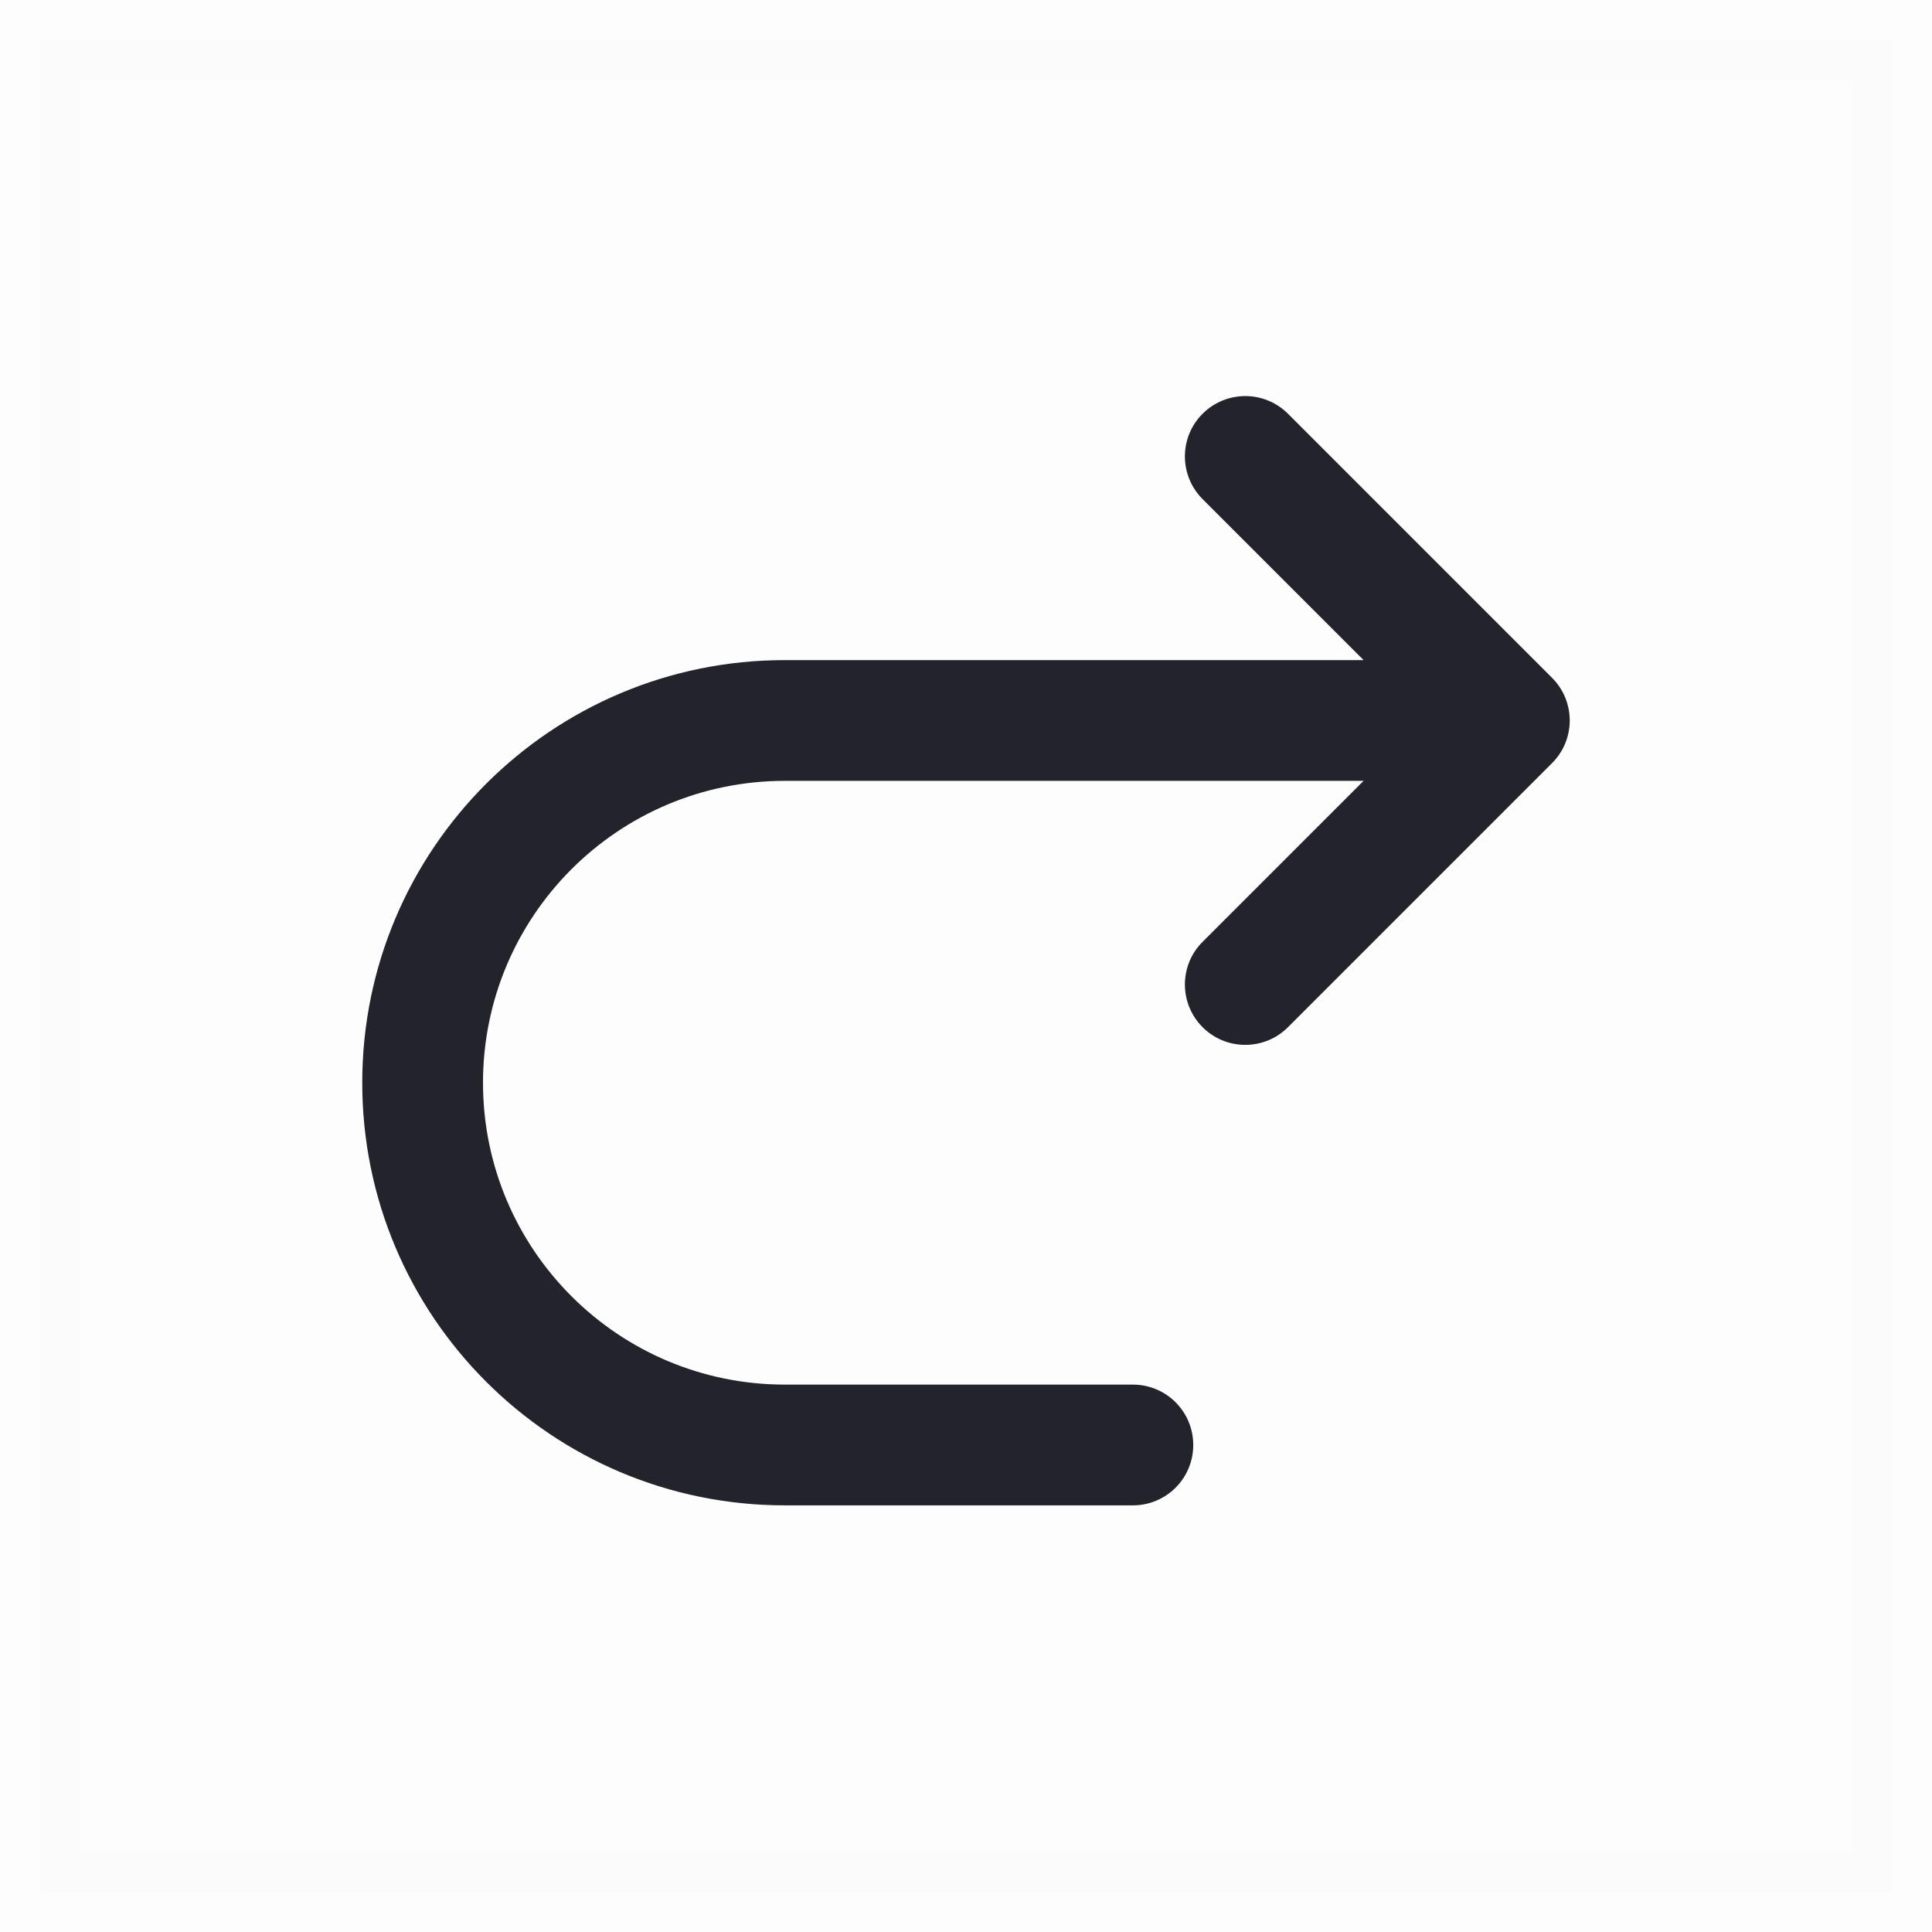
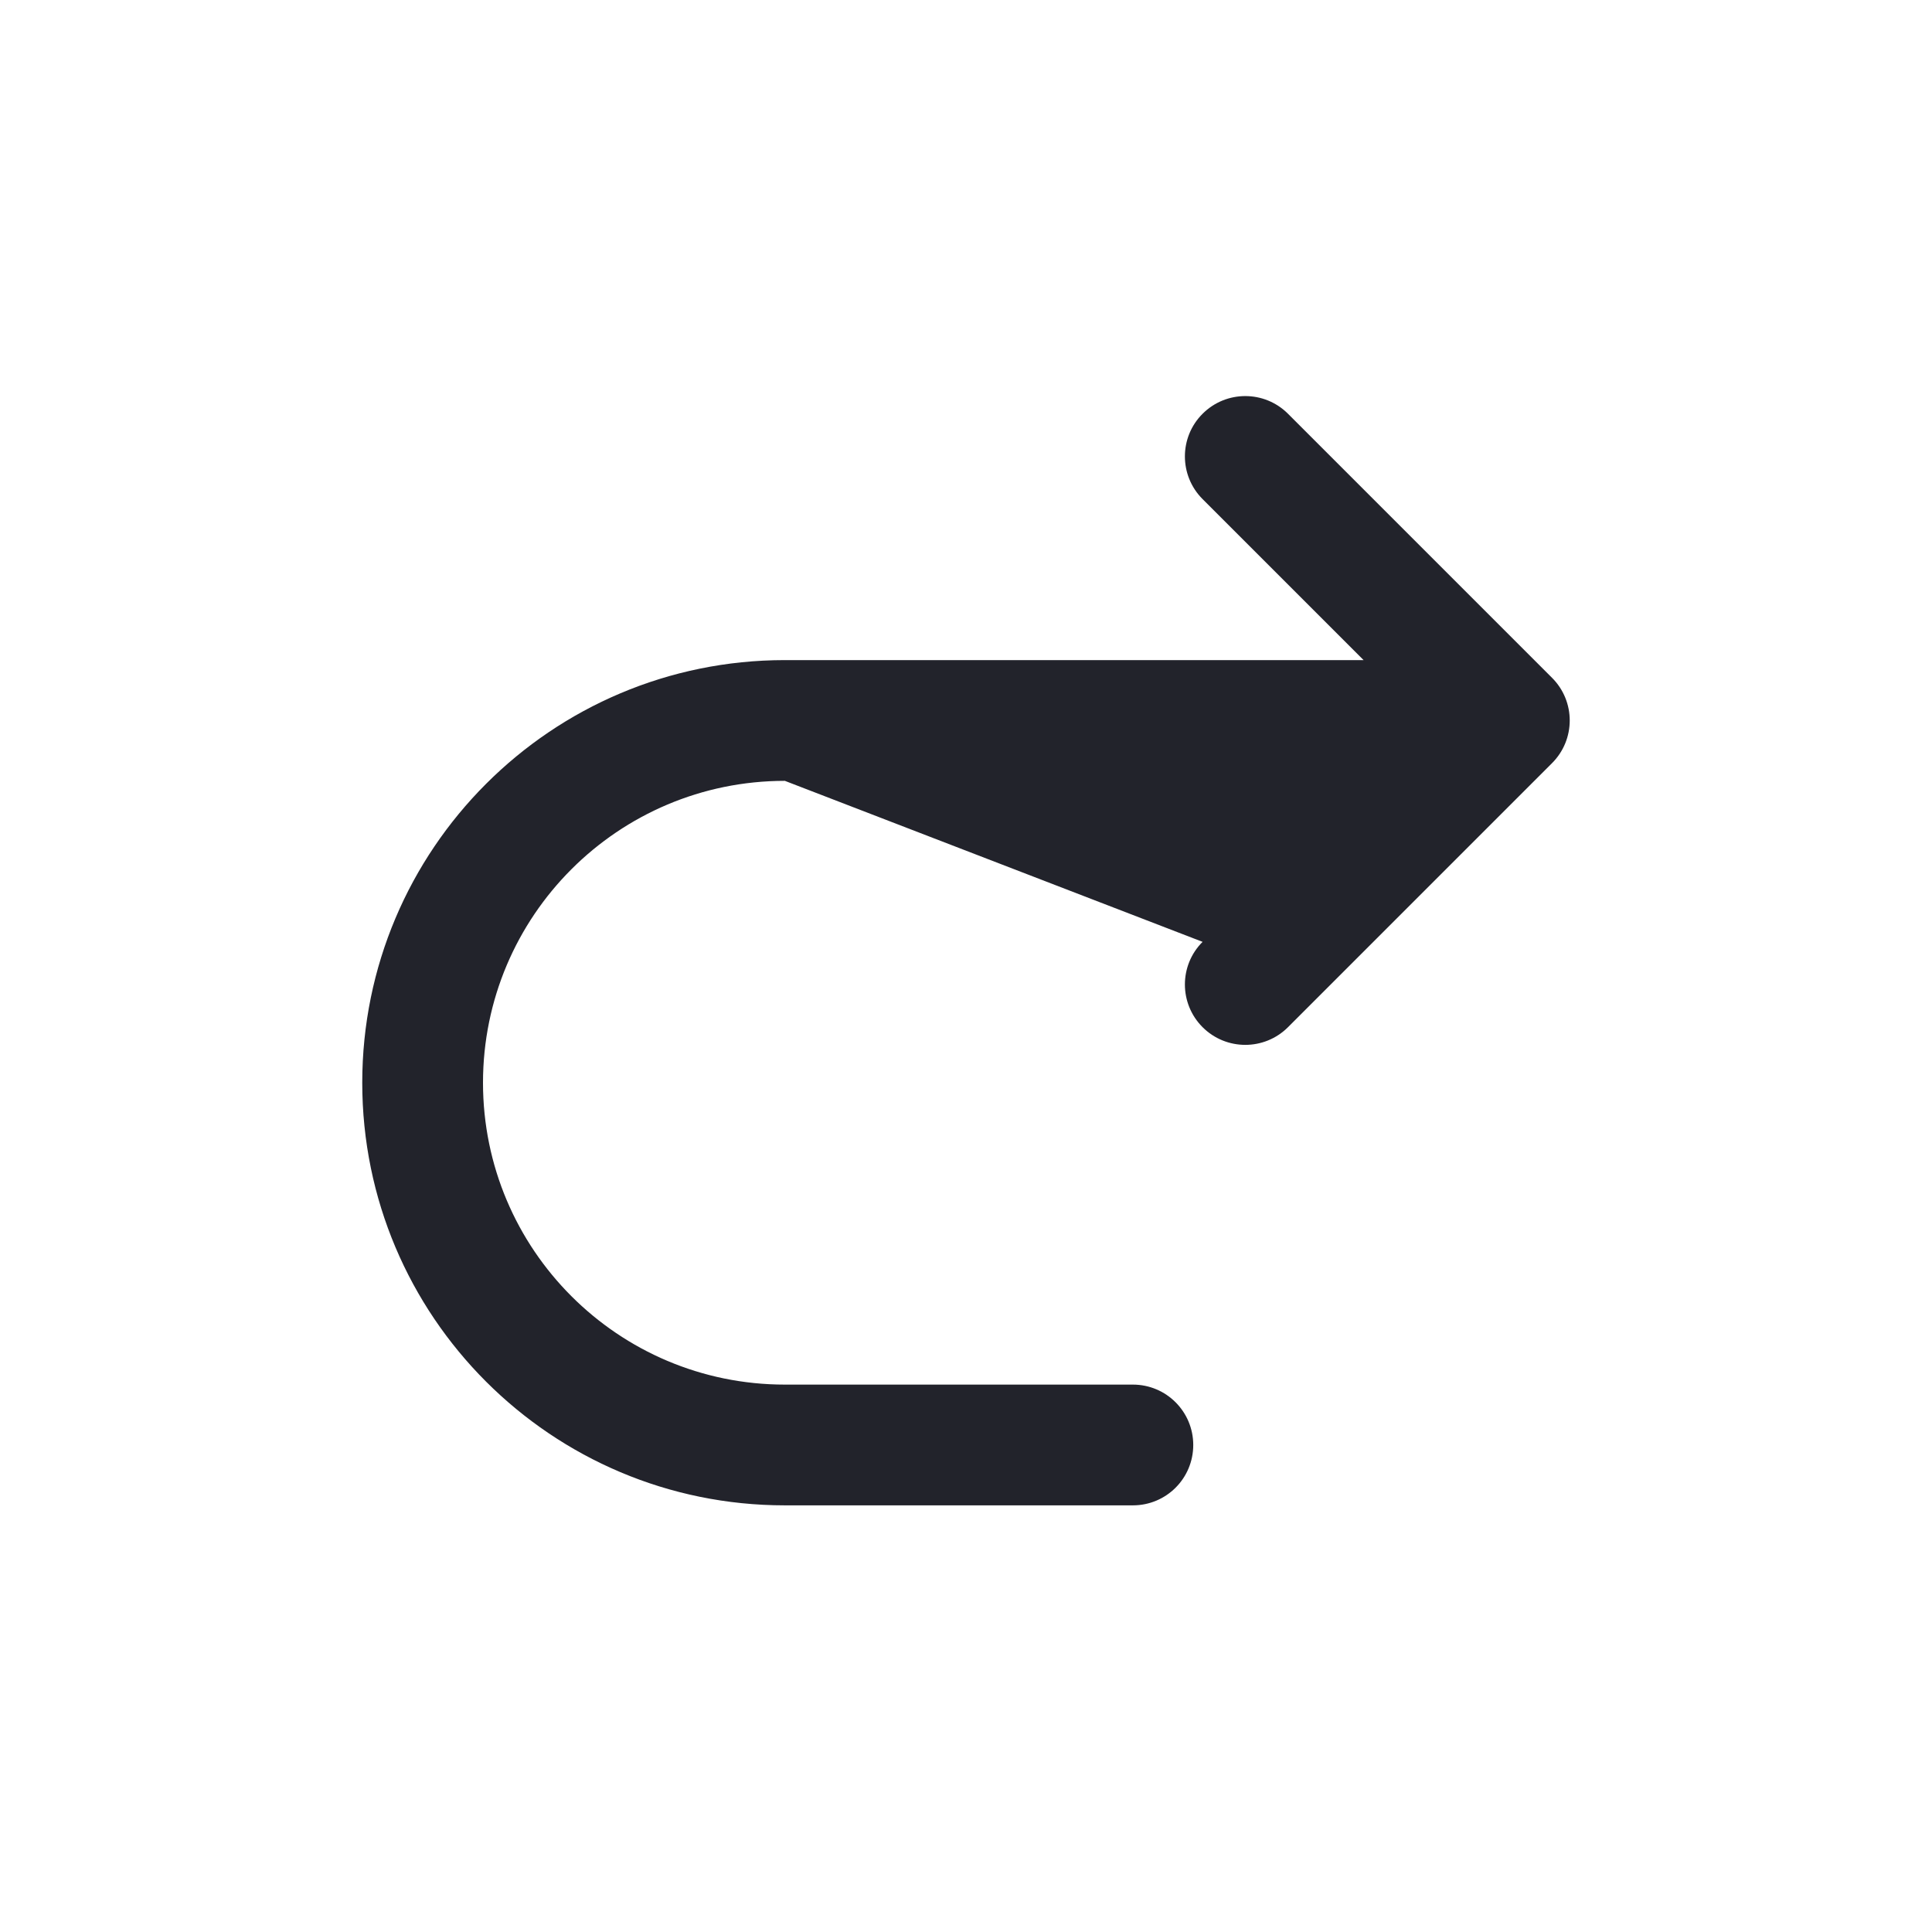
<svg xmlns="http://www.w3.org/2000/svg" width="24" height="24" viewBox="0 0 24 24" fill="none">
  <g id="Group 427319962">
-     <path id="Vector" opacity="0.01" d="M23.5 23.5V0.5H0.5V23.5H23.5Z" fill="#22232B" stroke="#1B2337" />
-     <path id="Union" fill-rule="evenodd" clip-rule="evenodd" d="M16 5.14C15.707 4.847 15.232 4.847 14.939 5.14C14.646 5.432 14.646 5.907 14.939 6.2L16.939 8.2H9.75C6.85 8.2 4.5 10.551 4.5 13.45C4.5 16.35 6.85 18.7 9.75 18.7H14.073C14.488 18.7 14.823 18.365 14.823 17.95C14.823 17.536 14.488 17.2 14.073 17.2H9.75C7.679 17.2 6 15.521 6 13.45C6 11.379 7.679 9.7 9.75 9.7H16.939L14.939 11.7C14.646 11.992 14.646 12.467 14.939 12.76C15.232 13.053 15.707 13.053 16 12.76L19.28 9.48C19.573 9.187 19.573 8.713 19.28 8.42L16 5.14Z" fill="#22232B" />
+     <path id="Union" fill-rule="evenodd" clip-rule="evenodd" d="M16 5.14C15.707 4.847 15.232 4.847 14.939 5.14C14.646 5.432 14.646 5.907 14.939 6.2L16.939 8.2H9.75C6.85 8.2 4.5 10.551 4.5 13.45C4.5 16.35 6.85 18.7 9.75 18.7H14.073C14.488 18.7 14.823 18.365 14.823 17.95C14.823 17.536 14.488 17.2 14.073 17.2H9.75C7.679 17.2 6 15.521 6 13.45C6 11.379 7.679 9.7 9.75 9.7L14.939 11.7C14.646 11.992 14.646 12.467 14.939 12.76C15.232 13.053 15.707 13.053 16 12.76L19.28 9.48C19.573 9.187 19.573 8.713 19.28 8.42L16 5.14Z" fill="#22232B" />
  </g>
</svg>